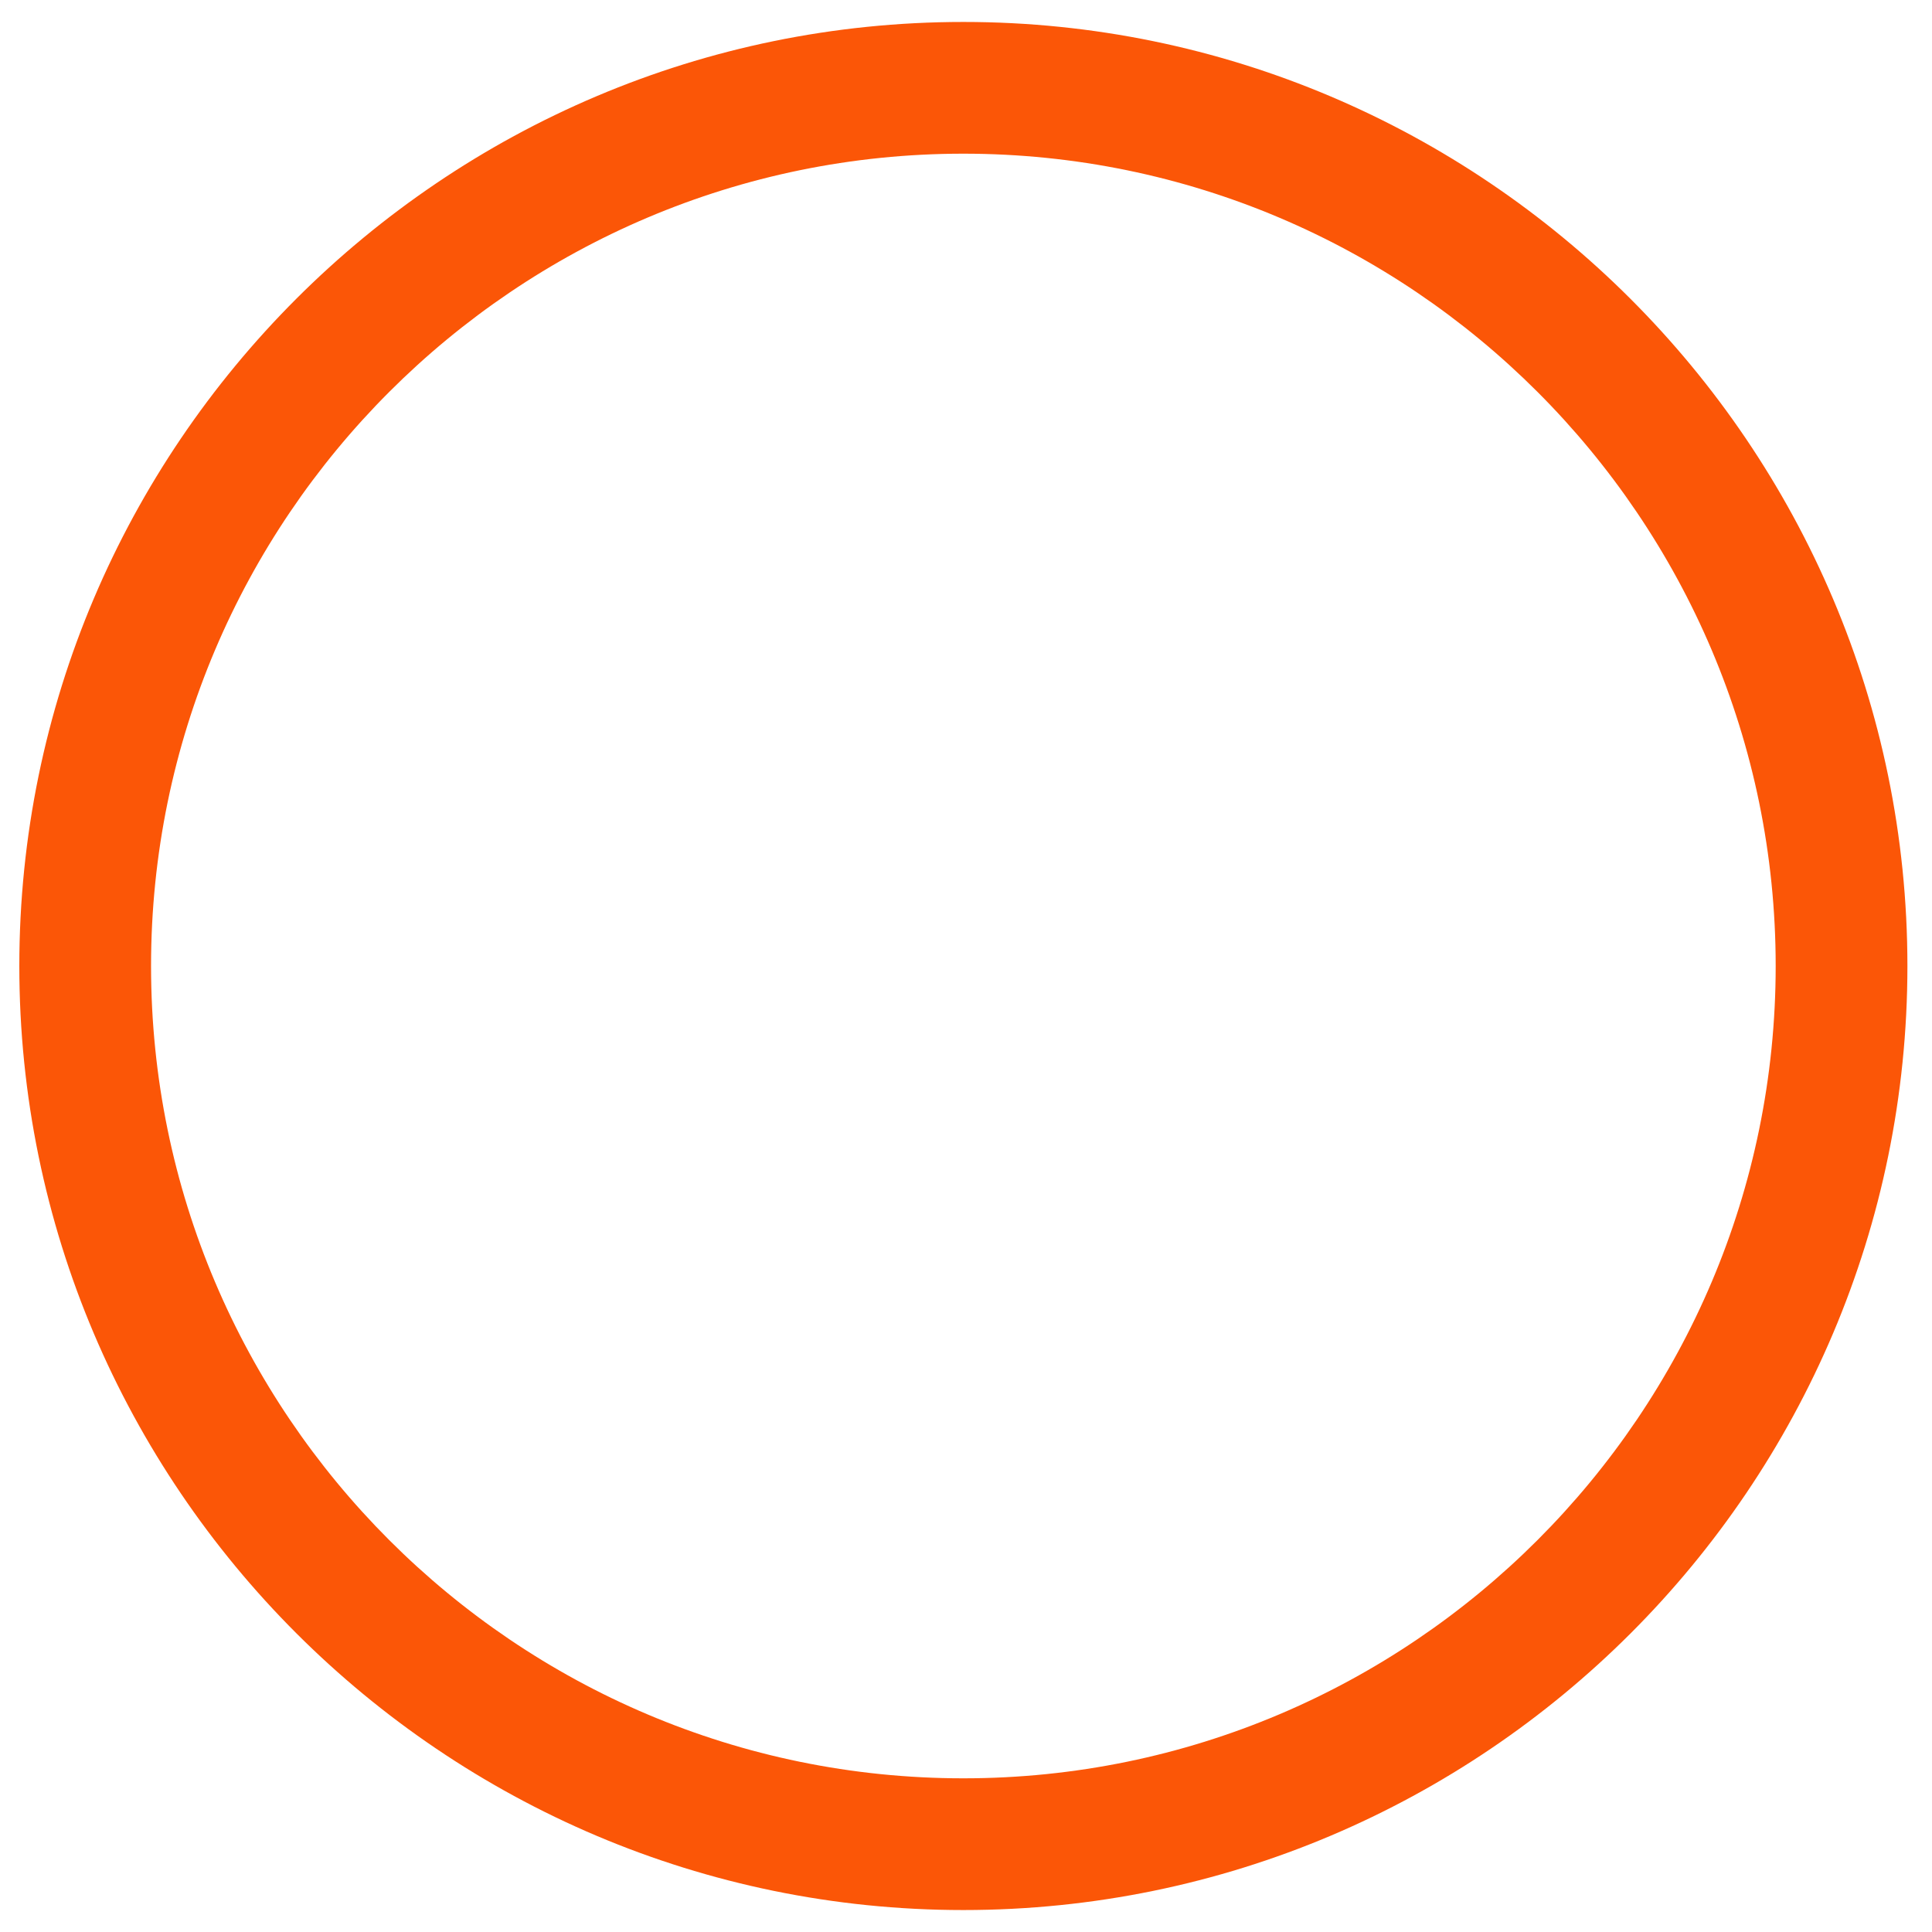
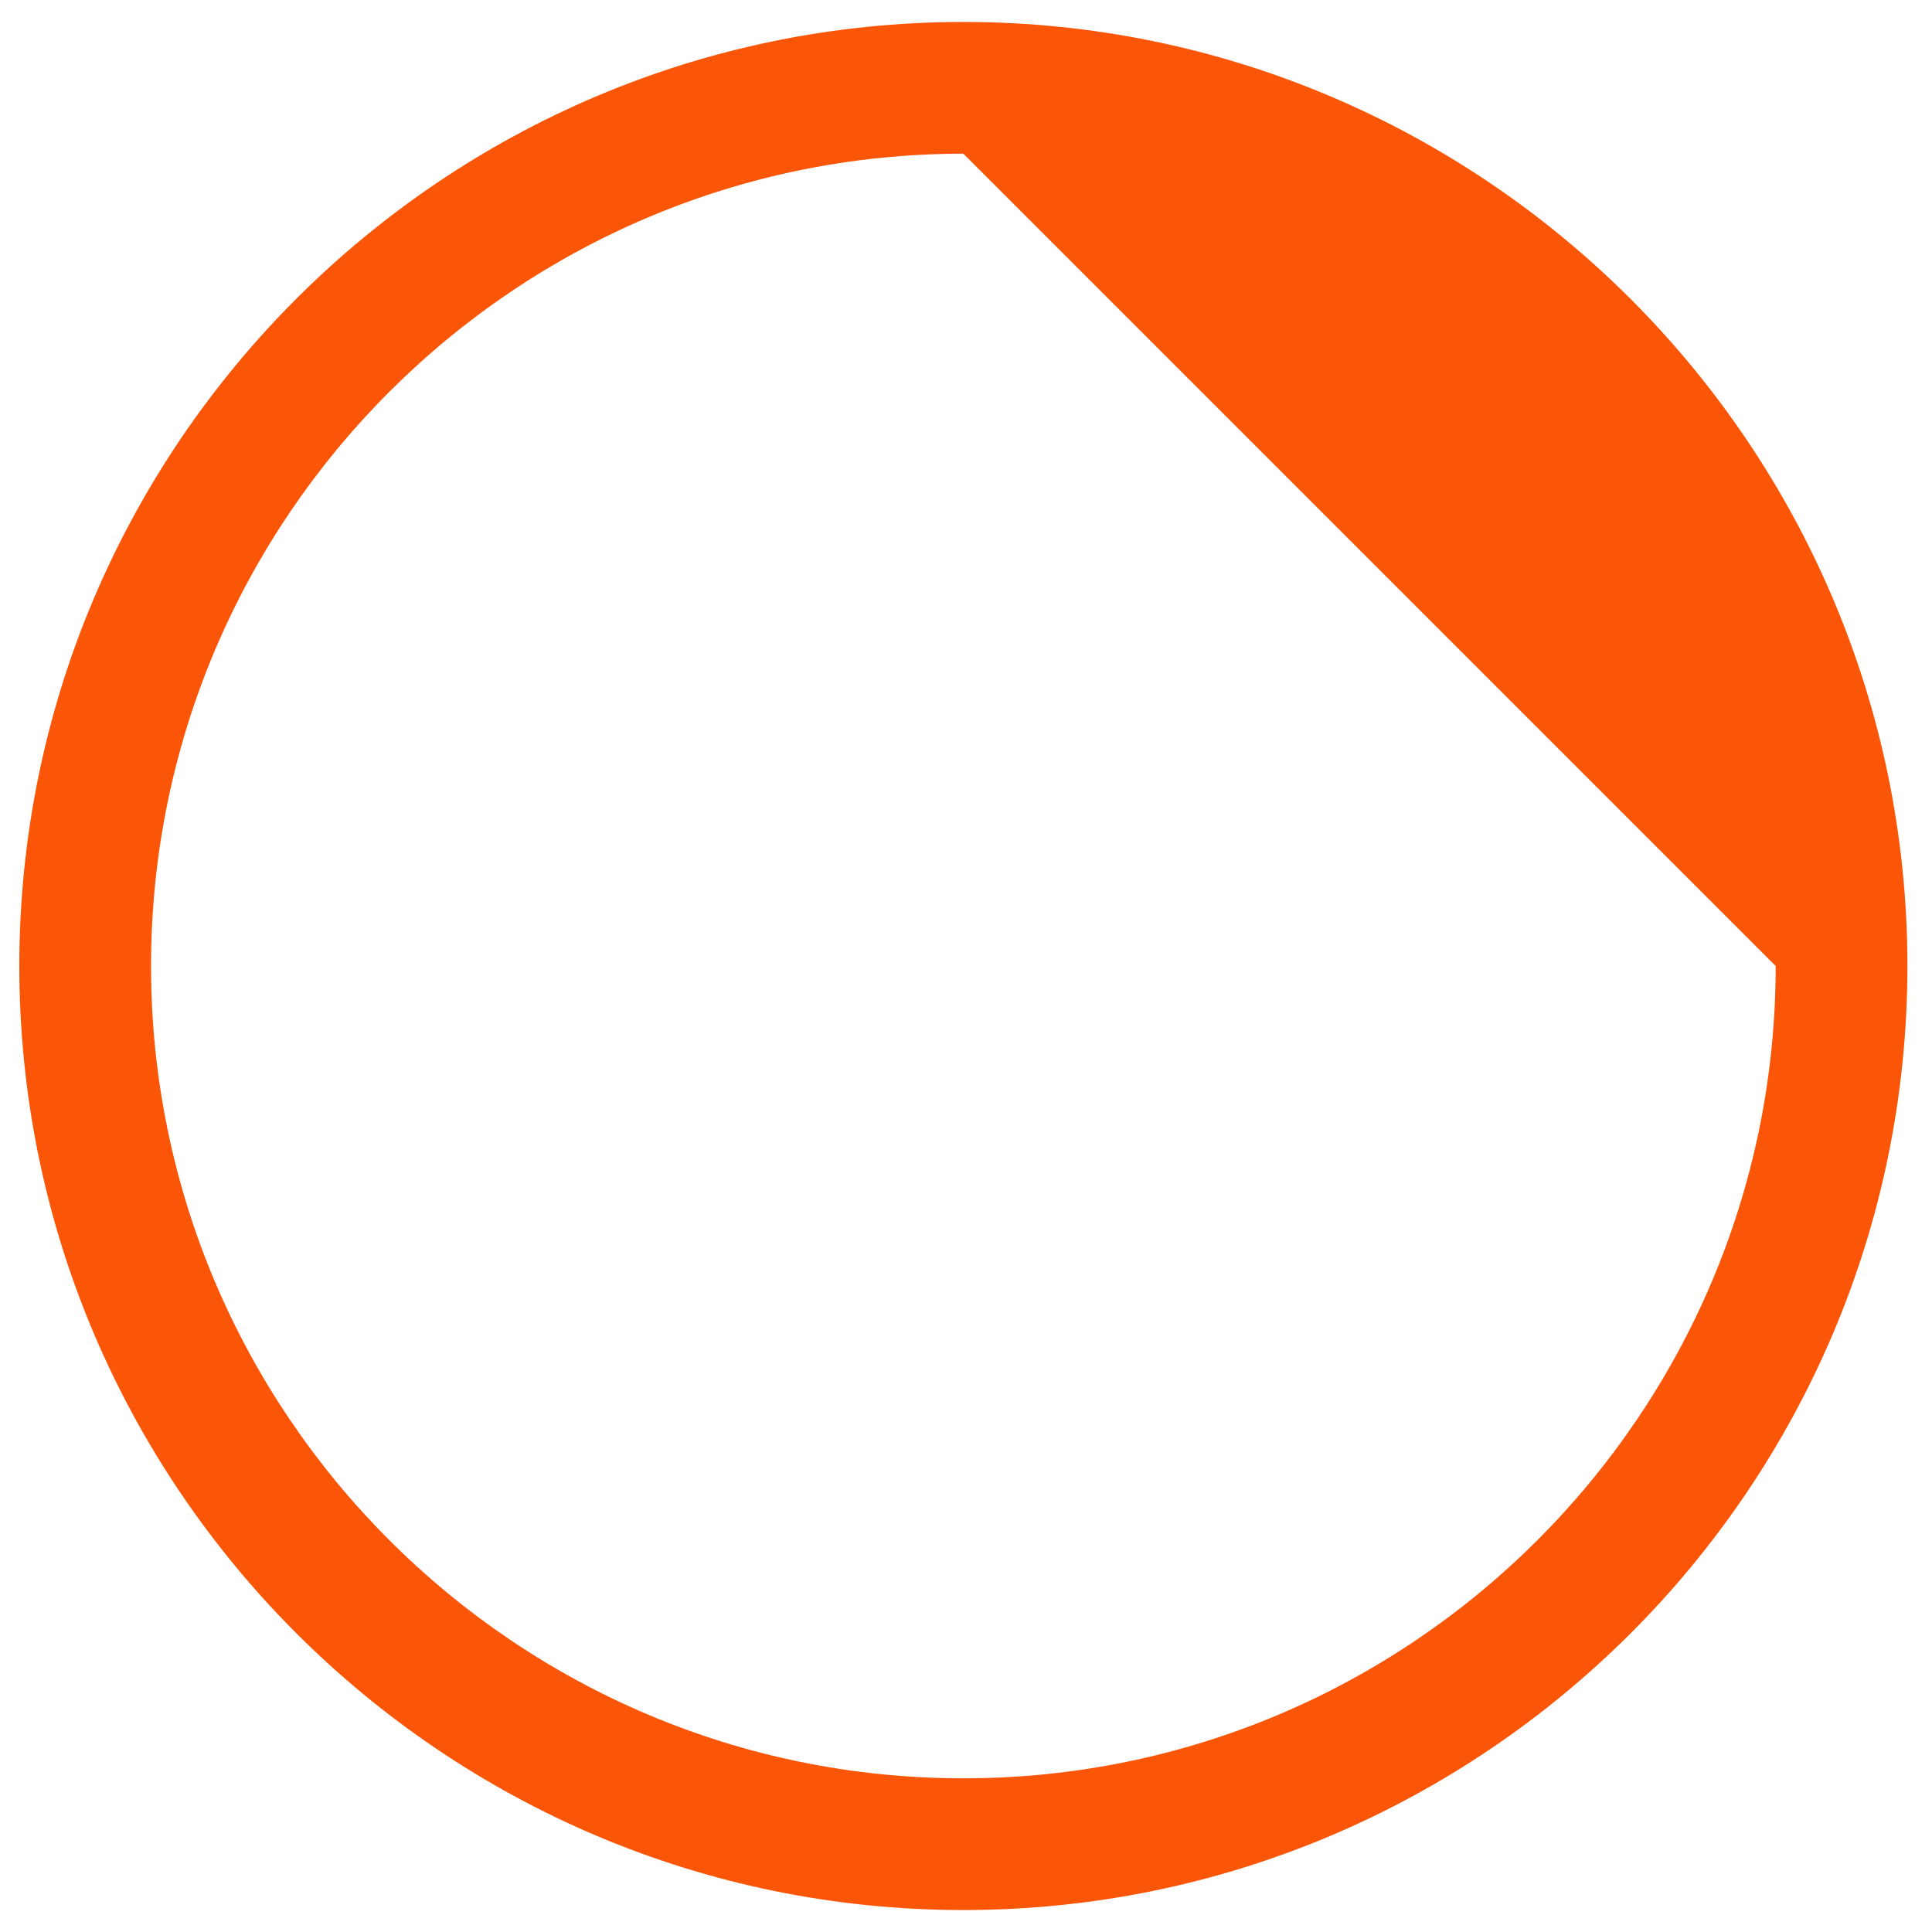
<svg xmlns="http://www.w3.org/2000/svg" width="44" height="44" viewBox="0 0 44 44" fill="none">
-   <path d="M21.94 43.5C10.1 43.5 0.44 33.86 0.44 22C0.44 10.14 10.1 0.5 21.94 0.5C33.78 0.5 43.44 10.14 43.44 22C43.44 33.86 33.8 43.5 21.94 43.5ZM21.94 3.5C11.74 3.5 3.44 11.8 3.44 22C3.44 32.2 11.74 40.5 21.94 40.5C32.14 40.5 40.44 32.2 40.44 22C40.44 11.8 32.14 3.5 21.94 3.5Z" fill="#FB5607" />
+   <path d="M21.94 43.5C10.1 43.5 0.44 33.86 0.44 22C0.44 10.14 10.1 0.5 21.94 0.5C33.78 0.5 43.44 10.14 43.44 22C43.44 33.86 33.8 43.5 21.94 43.5ZM21.94 3.5C11.74 3.5 3.44 11.8 3.44 22C3.44 32.2 11.74 40.5 21.94 40.5C32.14 40.5 40.44 32.2 40.44 22Z" fill="#FB5607" />
</svg>